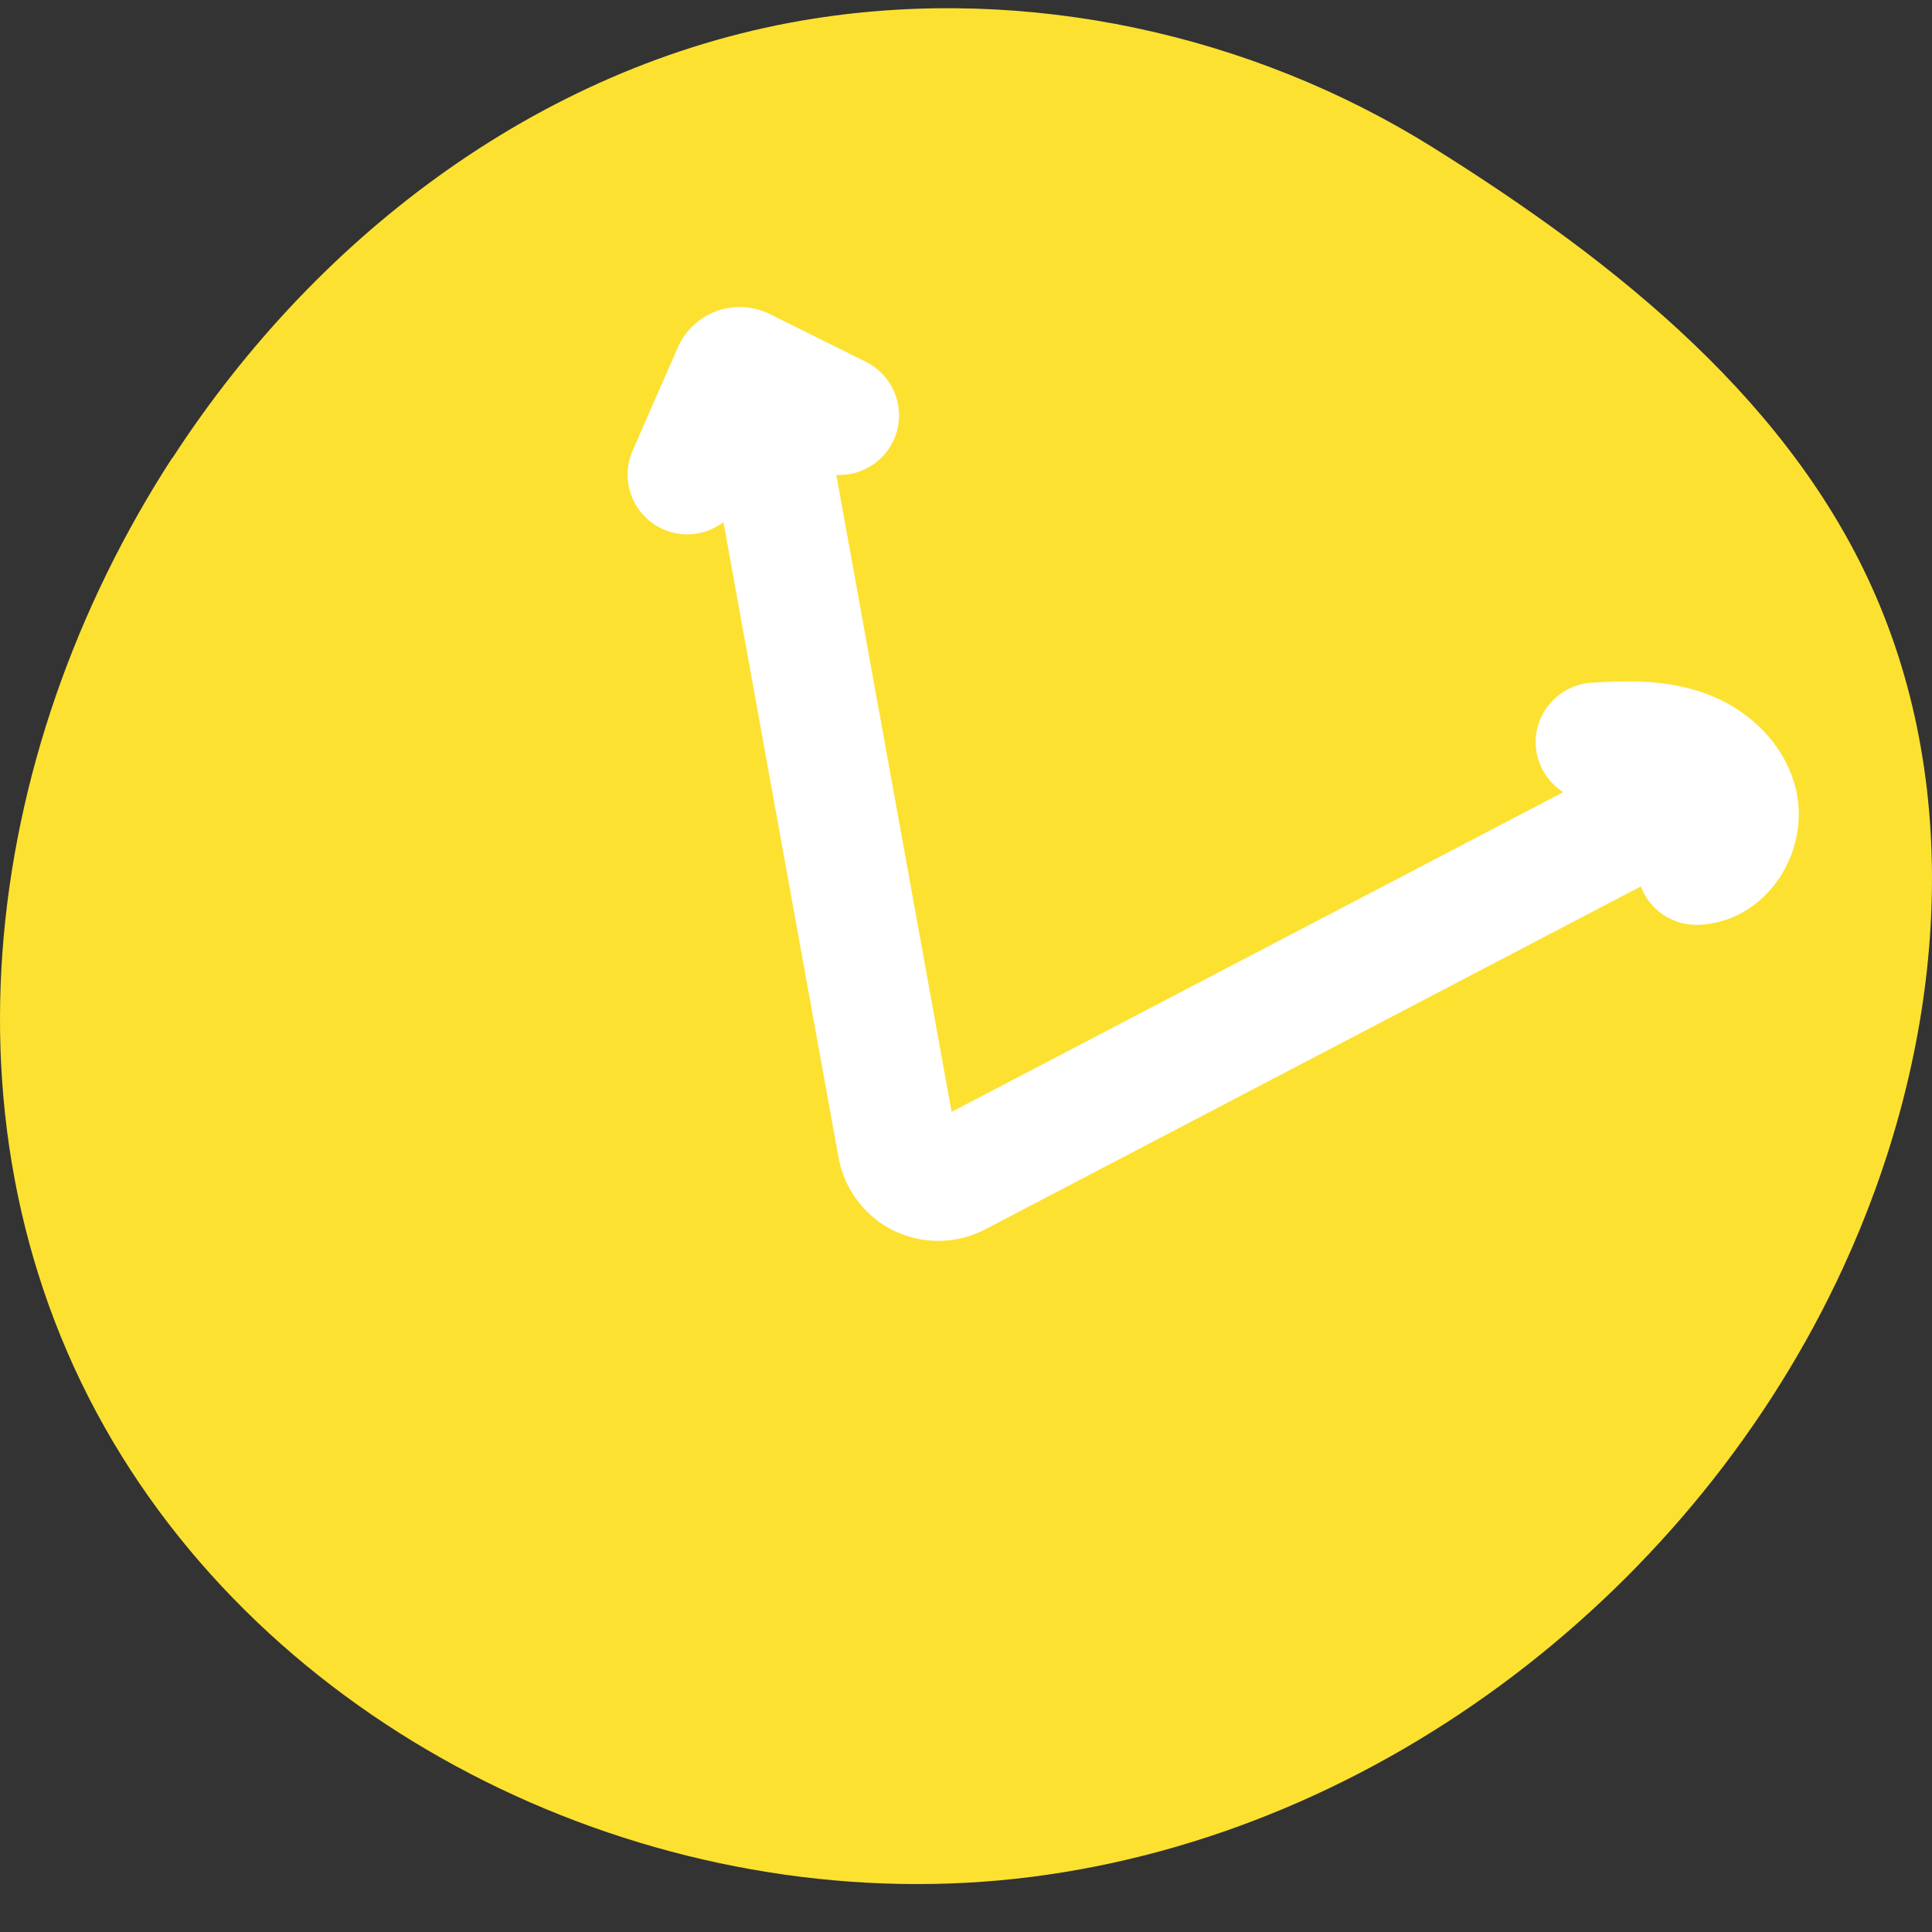
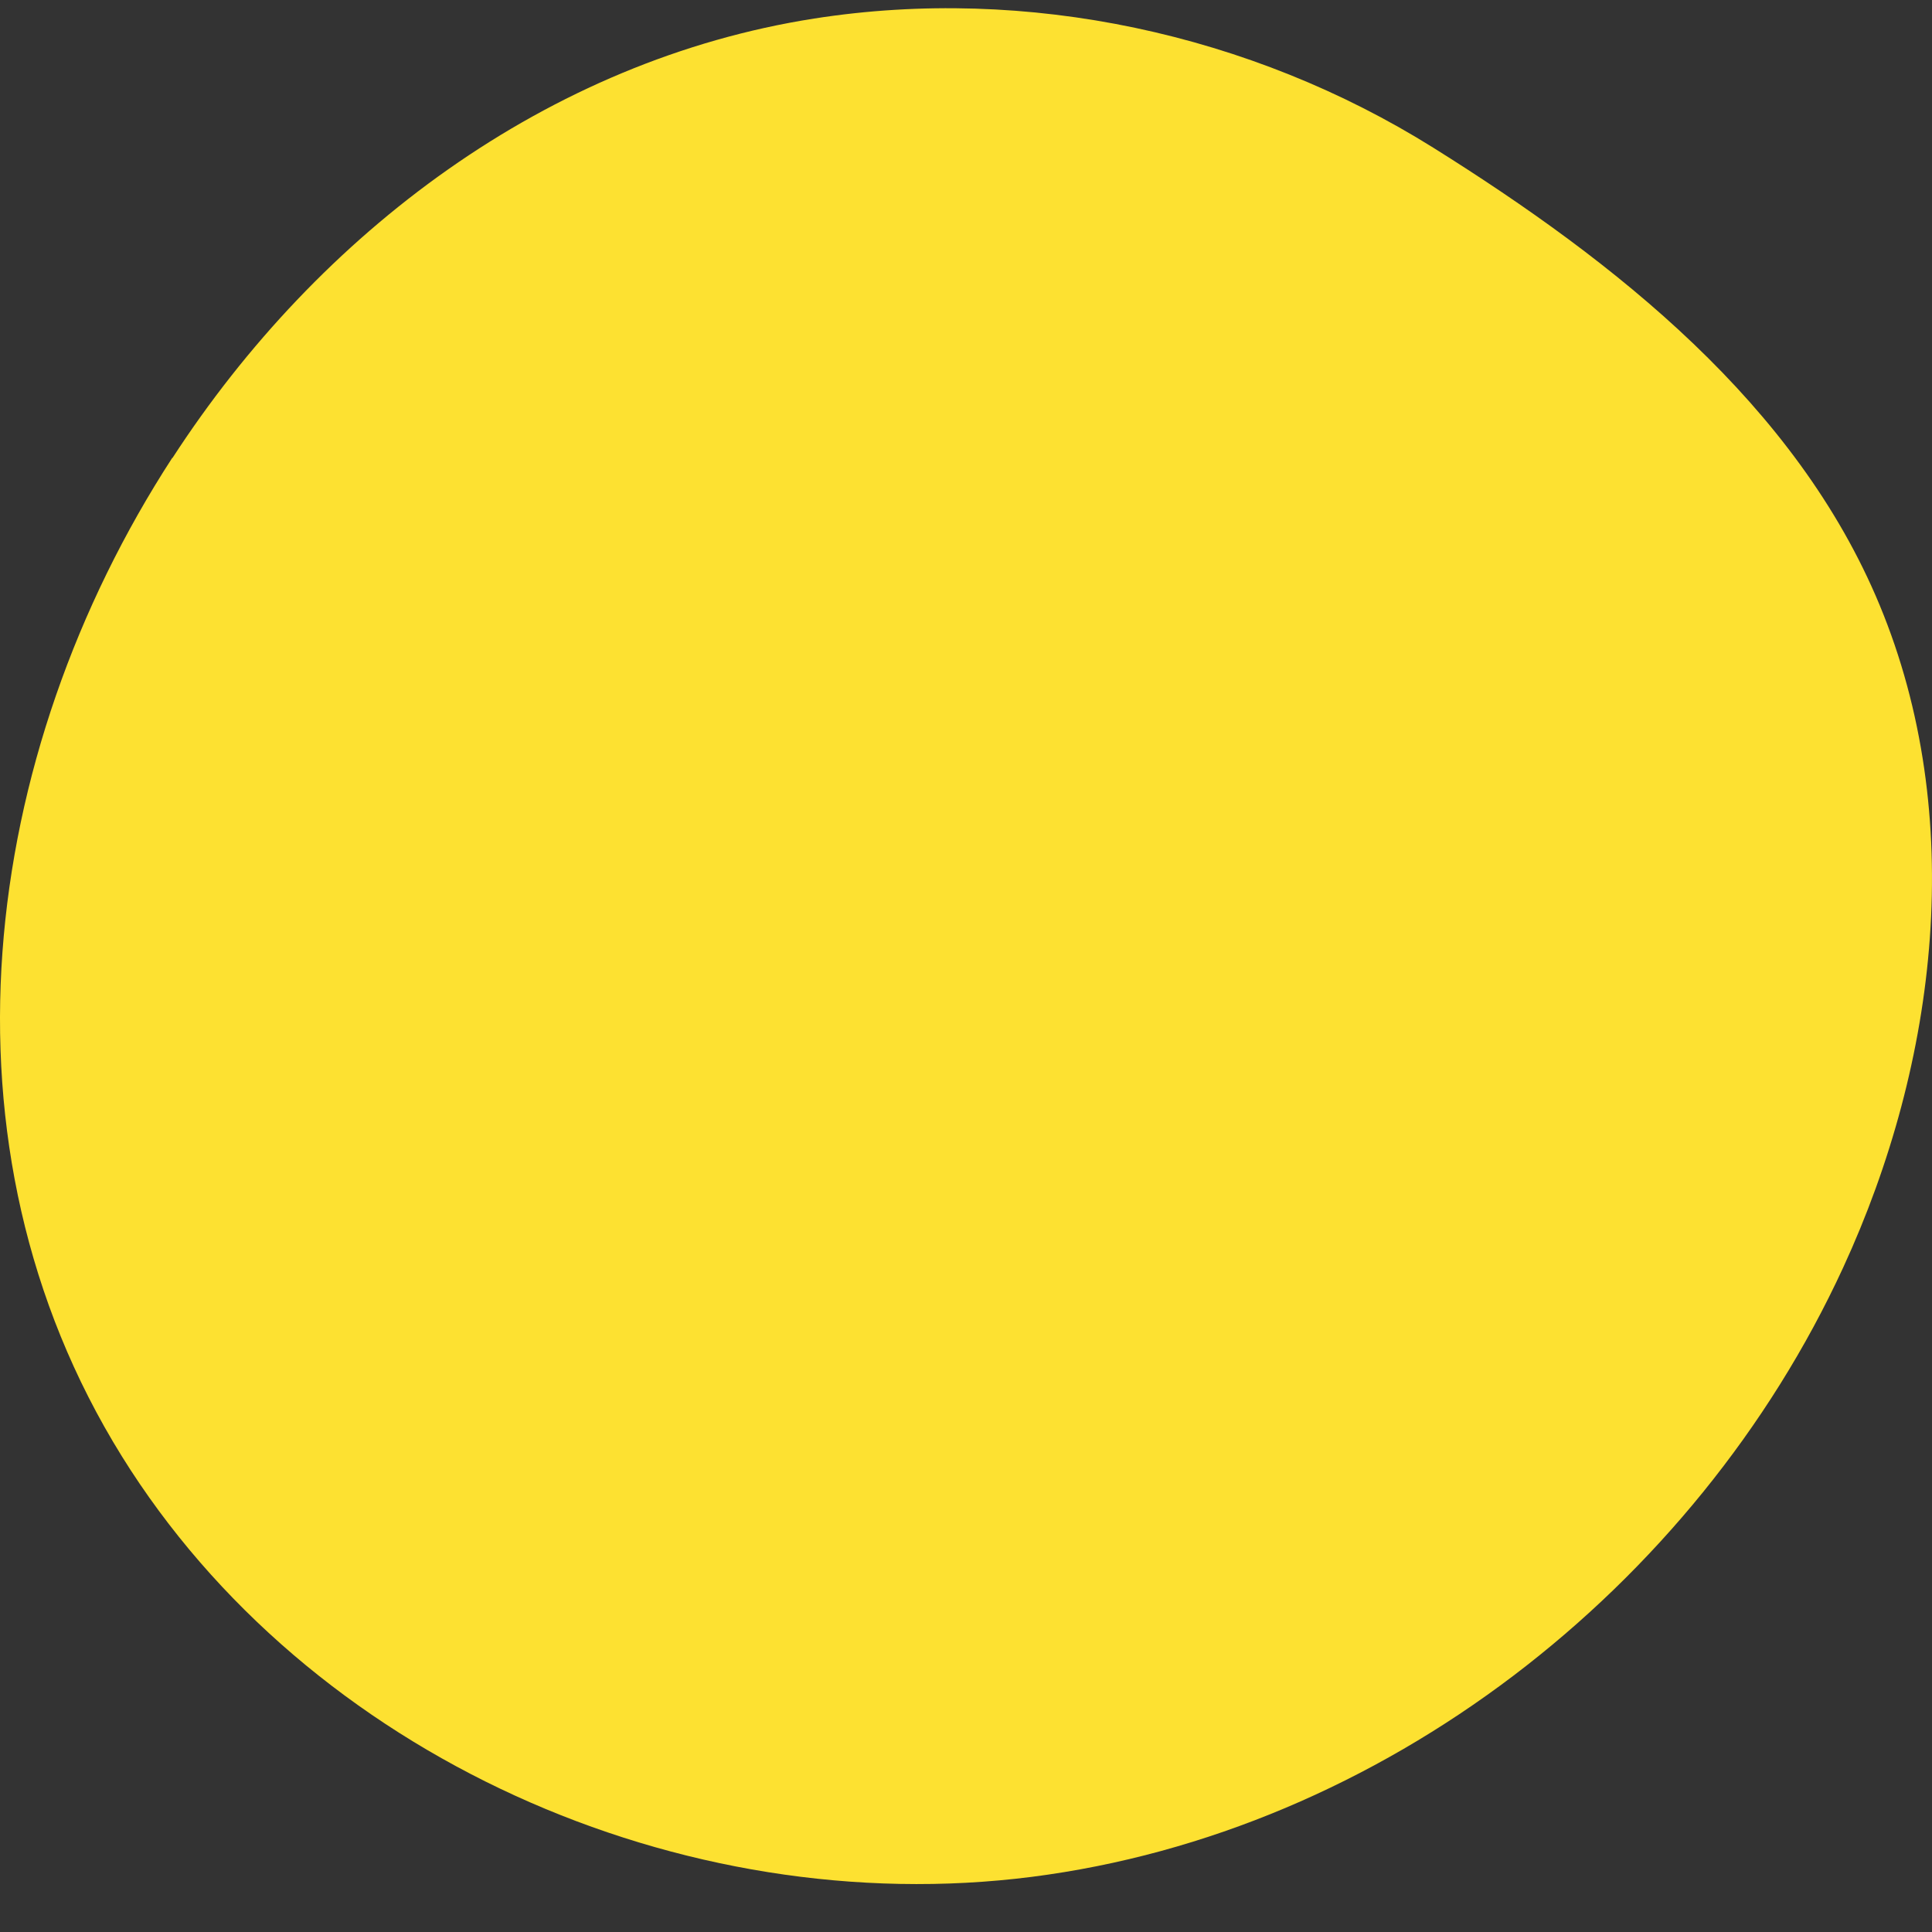
<svg xmlns="http://www.w3.org/2000/svg" width="22" height="22" viewBox="0 0 22 22" fill="none">
  <rect x="0" y="0" width="22" height="22" fill="#333333" stroke="none" />
  <path d="M1.964 5.215C3.632 2.644 6.237 0.686 9.272 0.211C11.697 -0.168 14.245 0.383 16.321 1.682C18.397 2.981 20.456 4.604 21.404 6.891C22.398 9.286 22.073 12.084 20.987 14.437C19.305 18.087 15.736 20.863 11.749 21.372C7.761 21.881 3.508 19.997 1.387 16.582C-0.808 13.048 -0.234 8.597 1.962 5.213L1.964 5.215Z" fill="#FDE131" />
-   <path d="M20.454 9.005C20.336 8.48 19.905 8.043 19.326 7.865C18.899 7.733 18.474 7.755 18.133 7.773C17.758 7.793 17.468 8.113 17.488 8.488C17.5 8.713 17.624 8.905 17.8 9.021L10.836 12.661L9.523 5.408C9.785 5.42 10.042 5.283 10.166 5.033C10.334 4.696 10.196 4.289 9.861 4.121L8.765 3.576C8.577 3.483 8.358 3.471 8.16 3.542C7.963 3.614 7.803 3.764 7.719 3.956L7.204 5.131C7.053 5.474 7.21 5.877 7.553 6.027C7.643 6.067 7.735 6.085 7.827 6.085C7.977 6.085 8.12 6.035 8.238 5.945L9.549 13.184C9.615 13.543 9.849 13.854 10.178 14.014C10.338 14.092 10.511 14.13 10.685 14.13C10.868 14.13 11.052 14.086 11.22 13.998L18.684 10.094C18.782 10.352 19.029 10.531 19.316 10.531C19.324 10.531 19.334 10.531 19.342 10.531C19.678 10.52 19.995 10.35 20.21 10.07C20.444 9.767 20.536 9.368 20.454 9.003V9.005Z" fill="white" />
</svg>